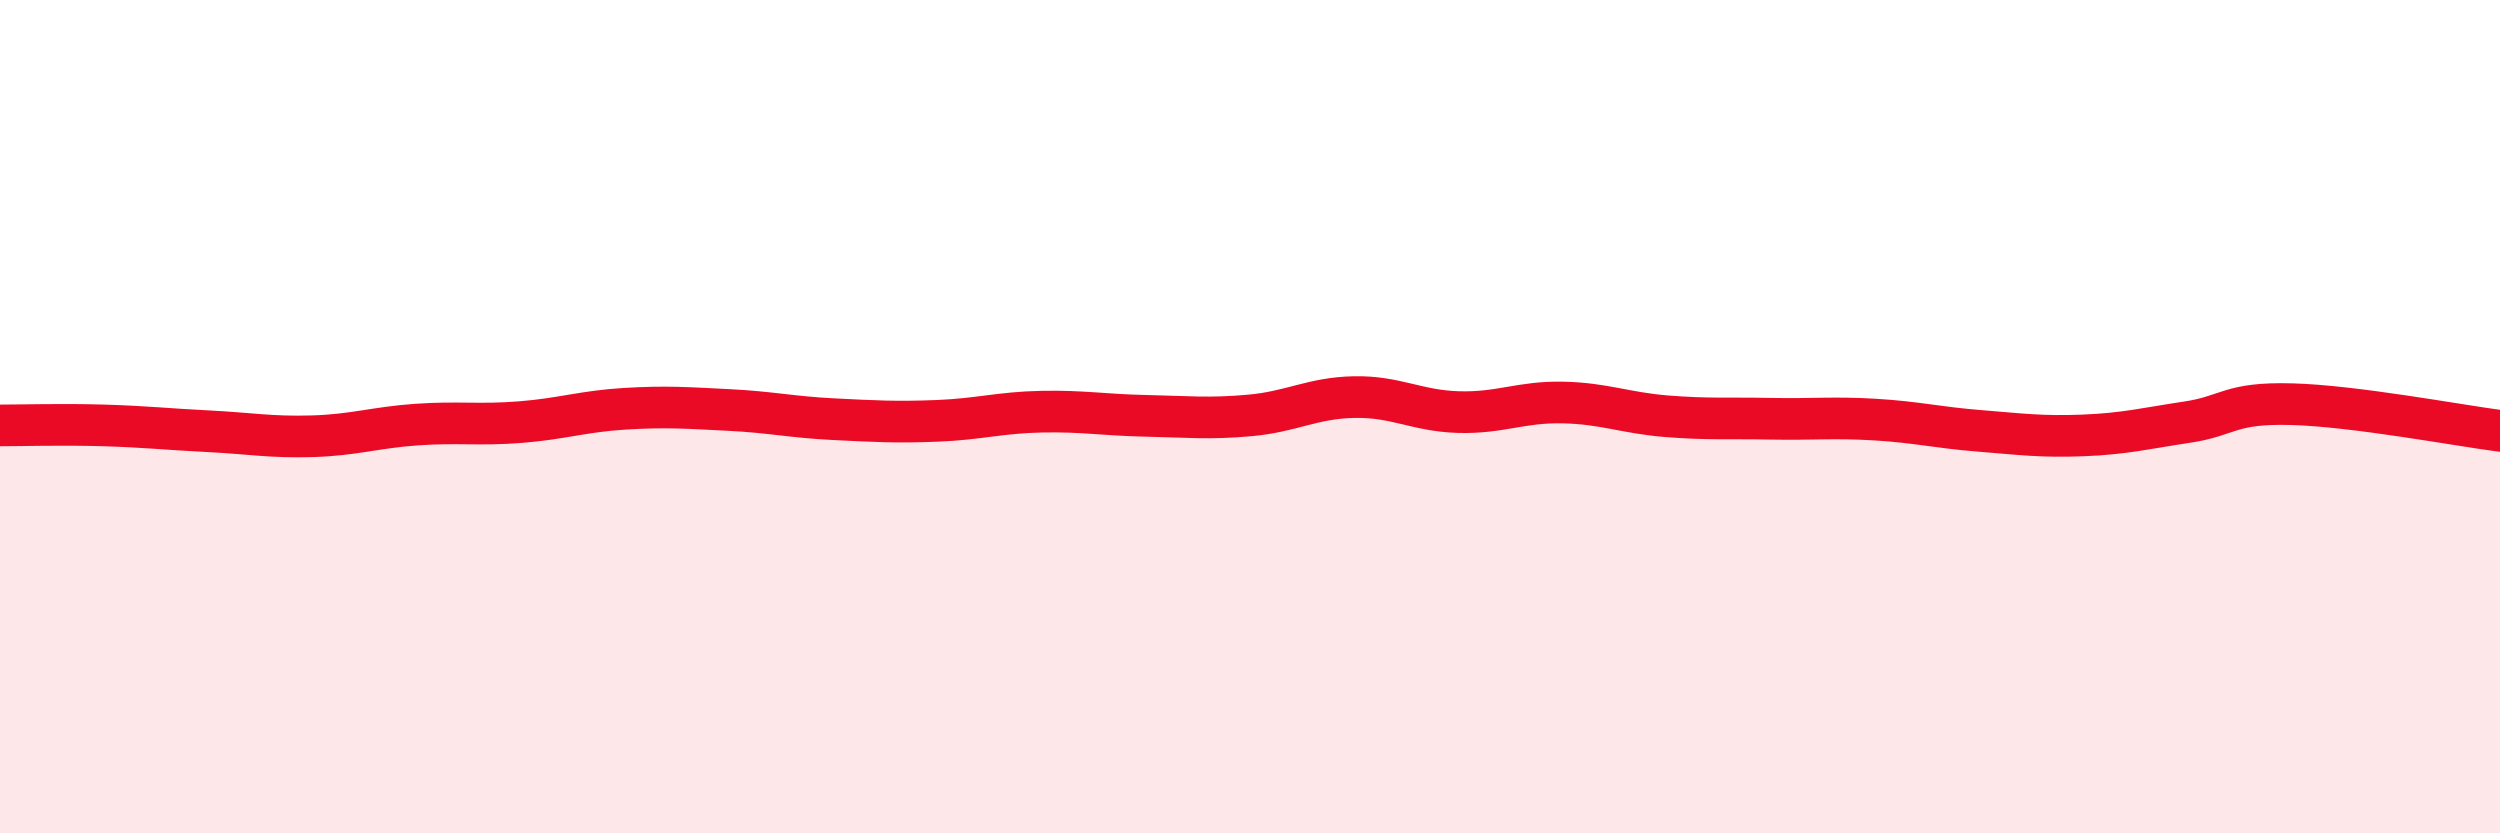
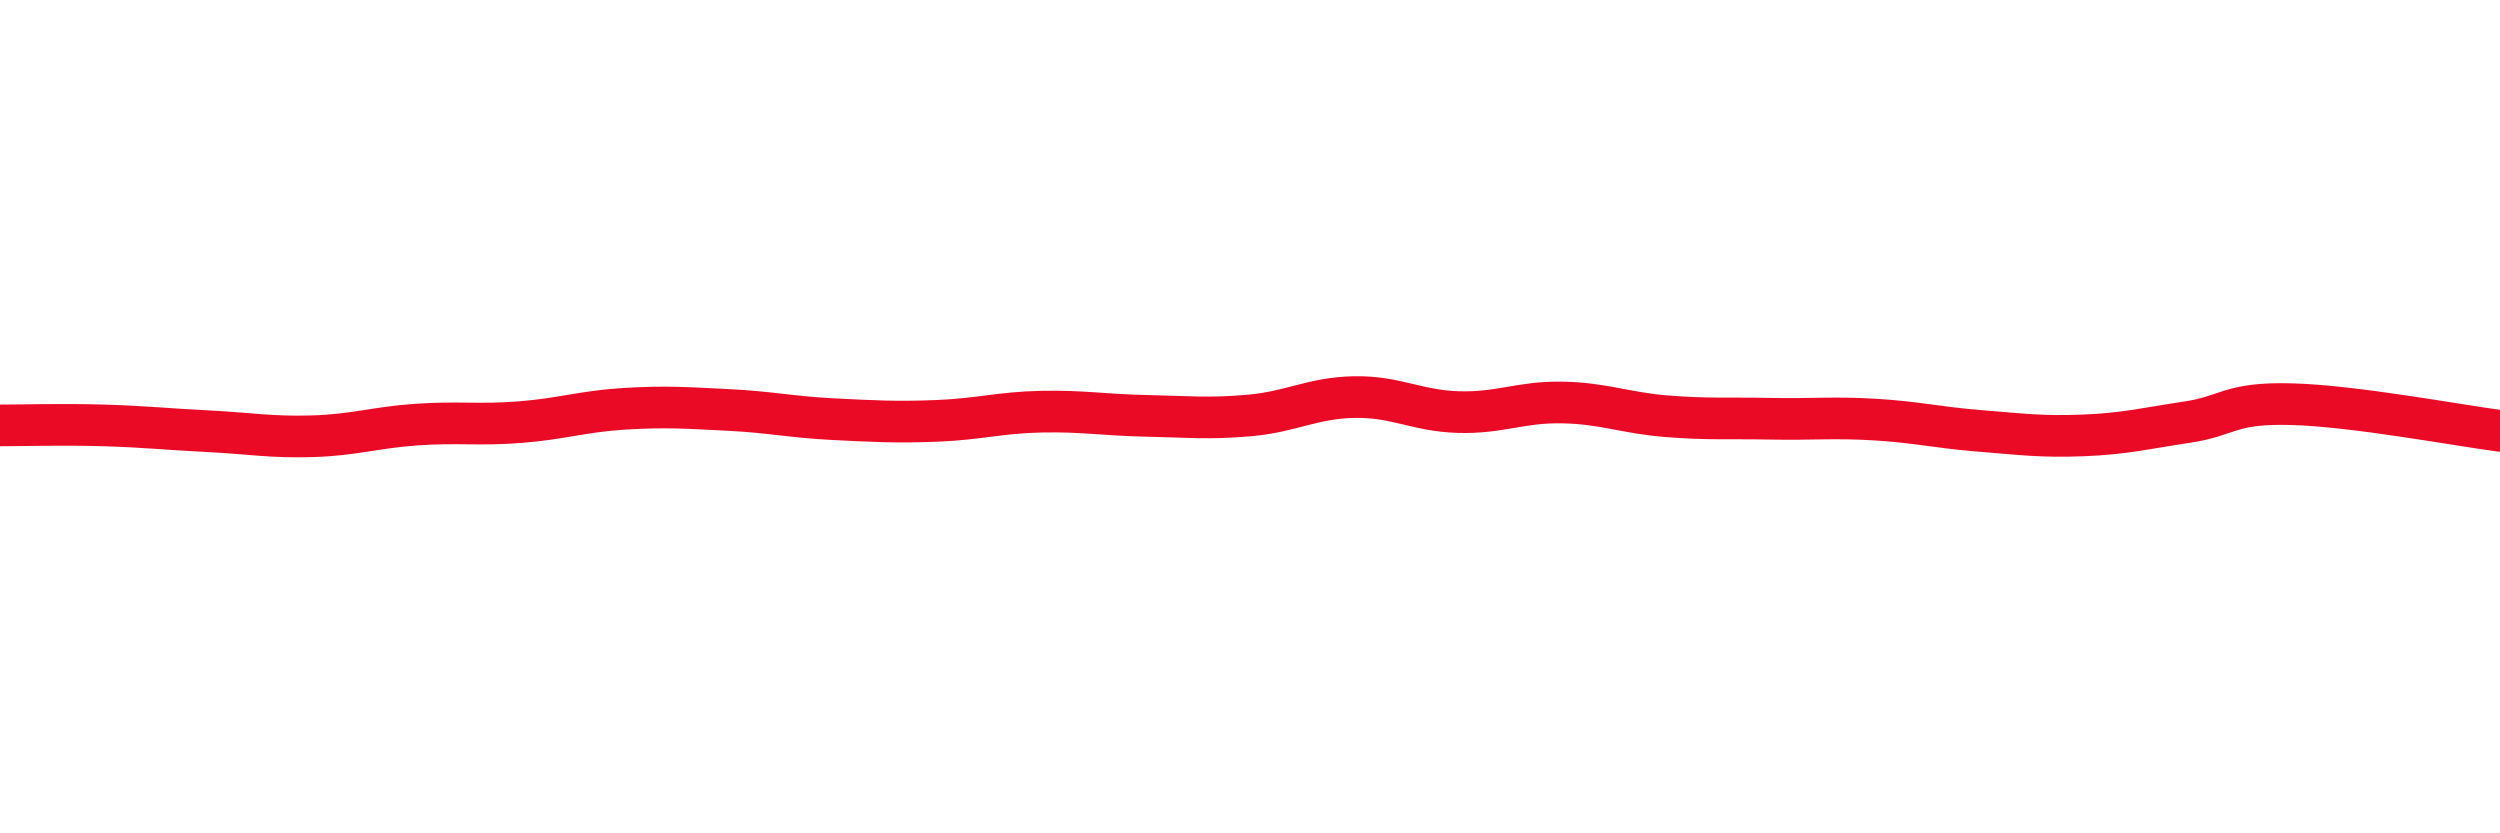
<svg xmlns="http://www.w3.org/2000/svg" width="60" height="20" viewBox="0 0 60 20">
-   <path d="M 0,10.21 C 0.5,10.21 1.5,10.18 2.5,10.21 C 3.5,10.24 4,10.3 5,10.35 C 6,10.4 6.5,10.5 7.5,10.47 C 8.5,10.44 9,10.26 10,10.19 C 11,10.12 11.5,10.21 12.5,10.13 C 13.5,10.05 14,9.87 15,9.81 C 16,9.75 16.5,9.79 17.5,9.84 C 18.5,9.89 19,10.01 20,10.06 C 21,10.11 21.5,10.14 22.5,10.1 C 23.5,10.06 24,9.9 25,9.88 C 26,9.86 26.5,9.96 27.5,9.98 C 28.5,10 29,10.06 30,9.97 C 31,9.88 31.5,9.55 32.5,9.53 C 33.5,9.51 34,9.86 35,9.89 C 36,9.92 36.5,9.64 37.5,9.66 C 38.5,9.68 39,9.91 40,9.99 C 41,10.07 41.5,10.03 42.5,10.05 C 43.5,10.07 44,10.01 45,10.07 C 46,10.13 46.5,10.26 47.5,10.34 C 48.5,10.42 49,10.49 50,10.45 C 51,10.41 51.5,10.28 52.5,10.13 C 53.5,9.98 53.5,9.66 55,9.7 C 56.5,9.74 59,10.21 60,10.34L60 20L0 20Z" fill="#EB0A25" opacity="0.1" stroke-linecap="round" stroke-linejoin="round" />
  <path d="M 0,10.21 C 0.5,10.21 1.5,10.18 2.5,10.21 C 3.5,10.24 4,10.3 5,10.35 C 6,10.4 6.5,10.5 7.5,10.47 C 8.5,10.44 9,10.26 10,10.19 C 11,10.12 11.5,10.21 12.5,10.13 C 13.5,10.05 14,9.87 15,9.81 C 16,9.75 16.5,9.79 17.5,9.84 C 18.5,9.89 19,10.01 20,10.06 C 21,10.11 21.5,10.14 22.5,10.1 C 23.5,10.06 24,9.9 25,9.88 C 26,9.86 26.5,9.96 27.5,9.98 C 28.5,10 29,10.06 30,9.97 C 31,9.88 31.5,9.55 32.5,9.53 C 33.5,9.51 34,9.86 35,9.89 C 36,9.92 36.5,9.64 37.5,9.66 C 38.5,9.68 39,9.91 40,9.99 C 41,10.07 41.5,10.03 42.5,10.05 C 43.5,10.07 44,10.01 45,10.07 C 46,10.13 46.5,10.26 47.5,10.34 C 48.5,10.42 49,10.49 50,10.45 C 51,10.41 51.5,10.28 52.5,10.13 C 53.5,9.98 53.5,9.66 55,9.7 C 56.5,9.74 59,10.21 60,10.34" stroke="#EB0A25" stroke-width="1" fill="none" stroke-linecap="round" stroke-linejoin="round" />
</svg>